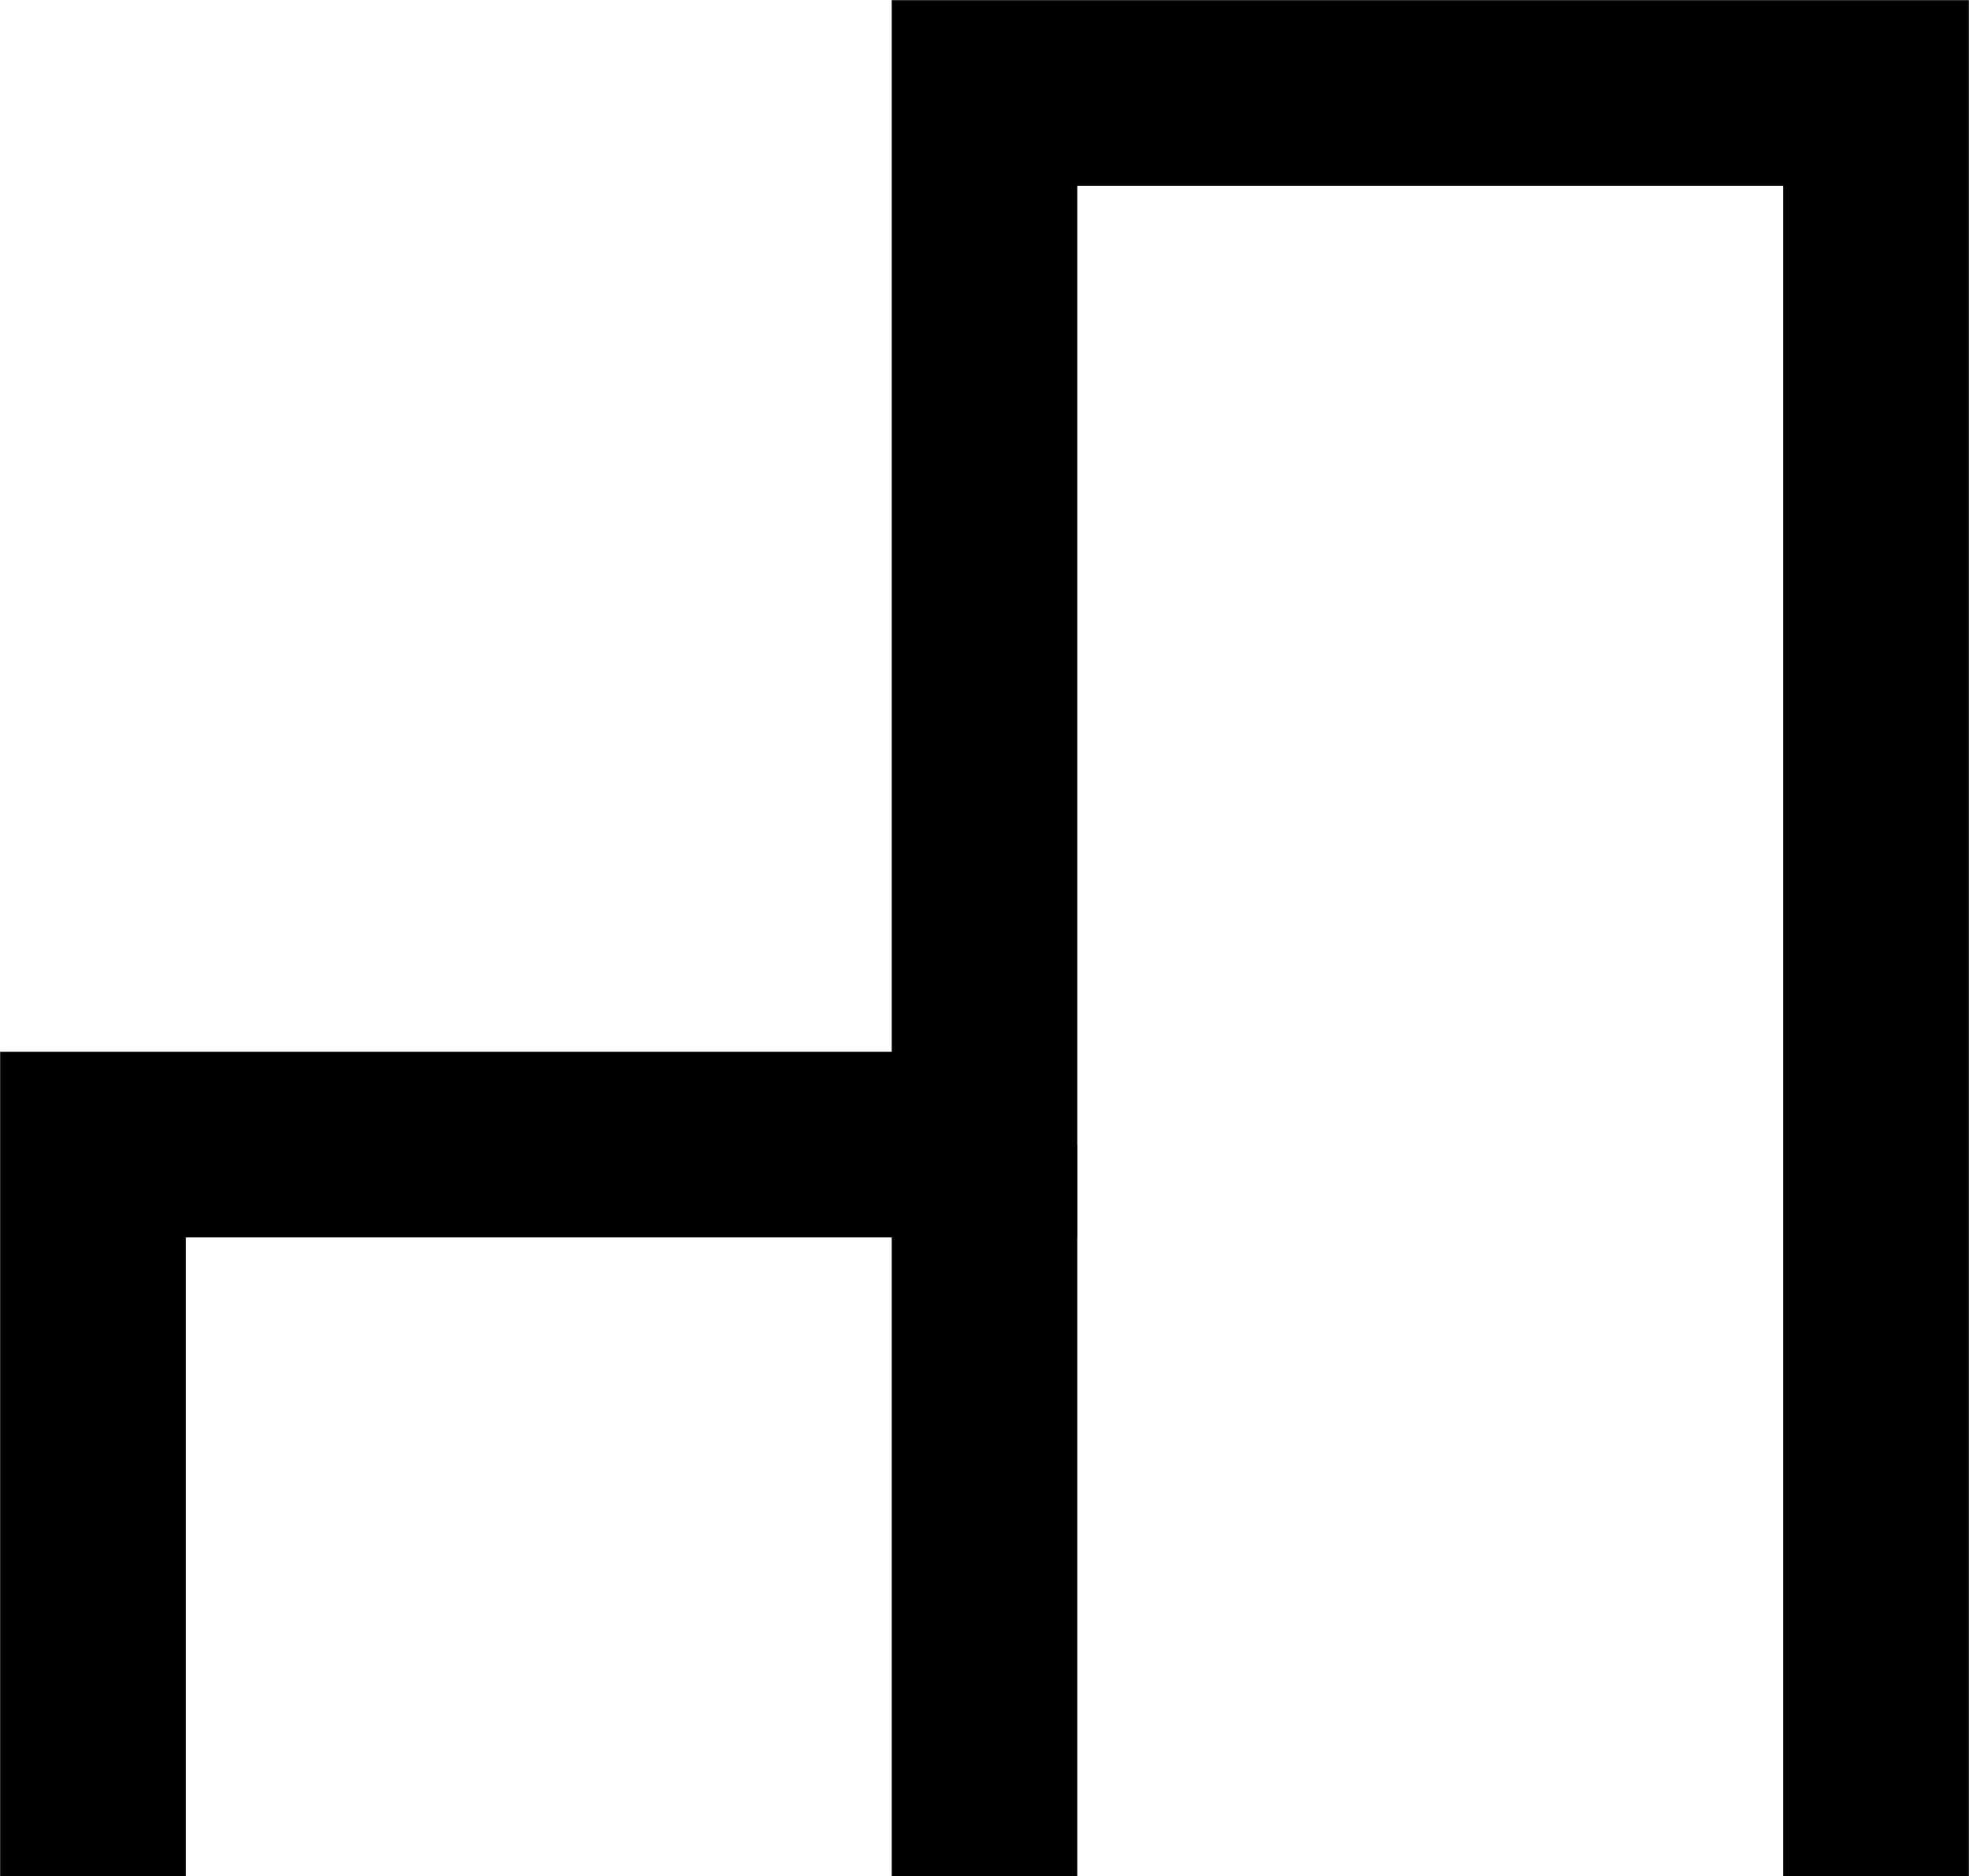
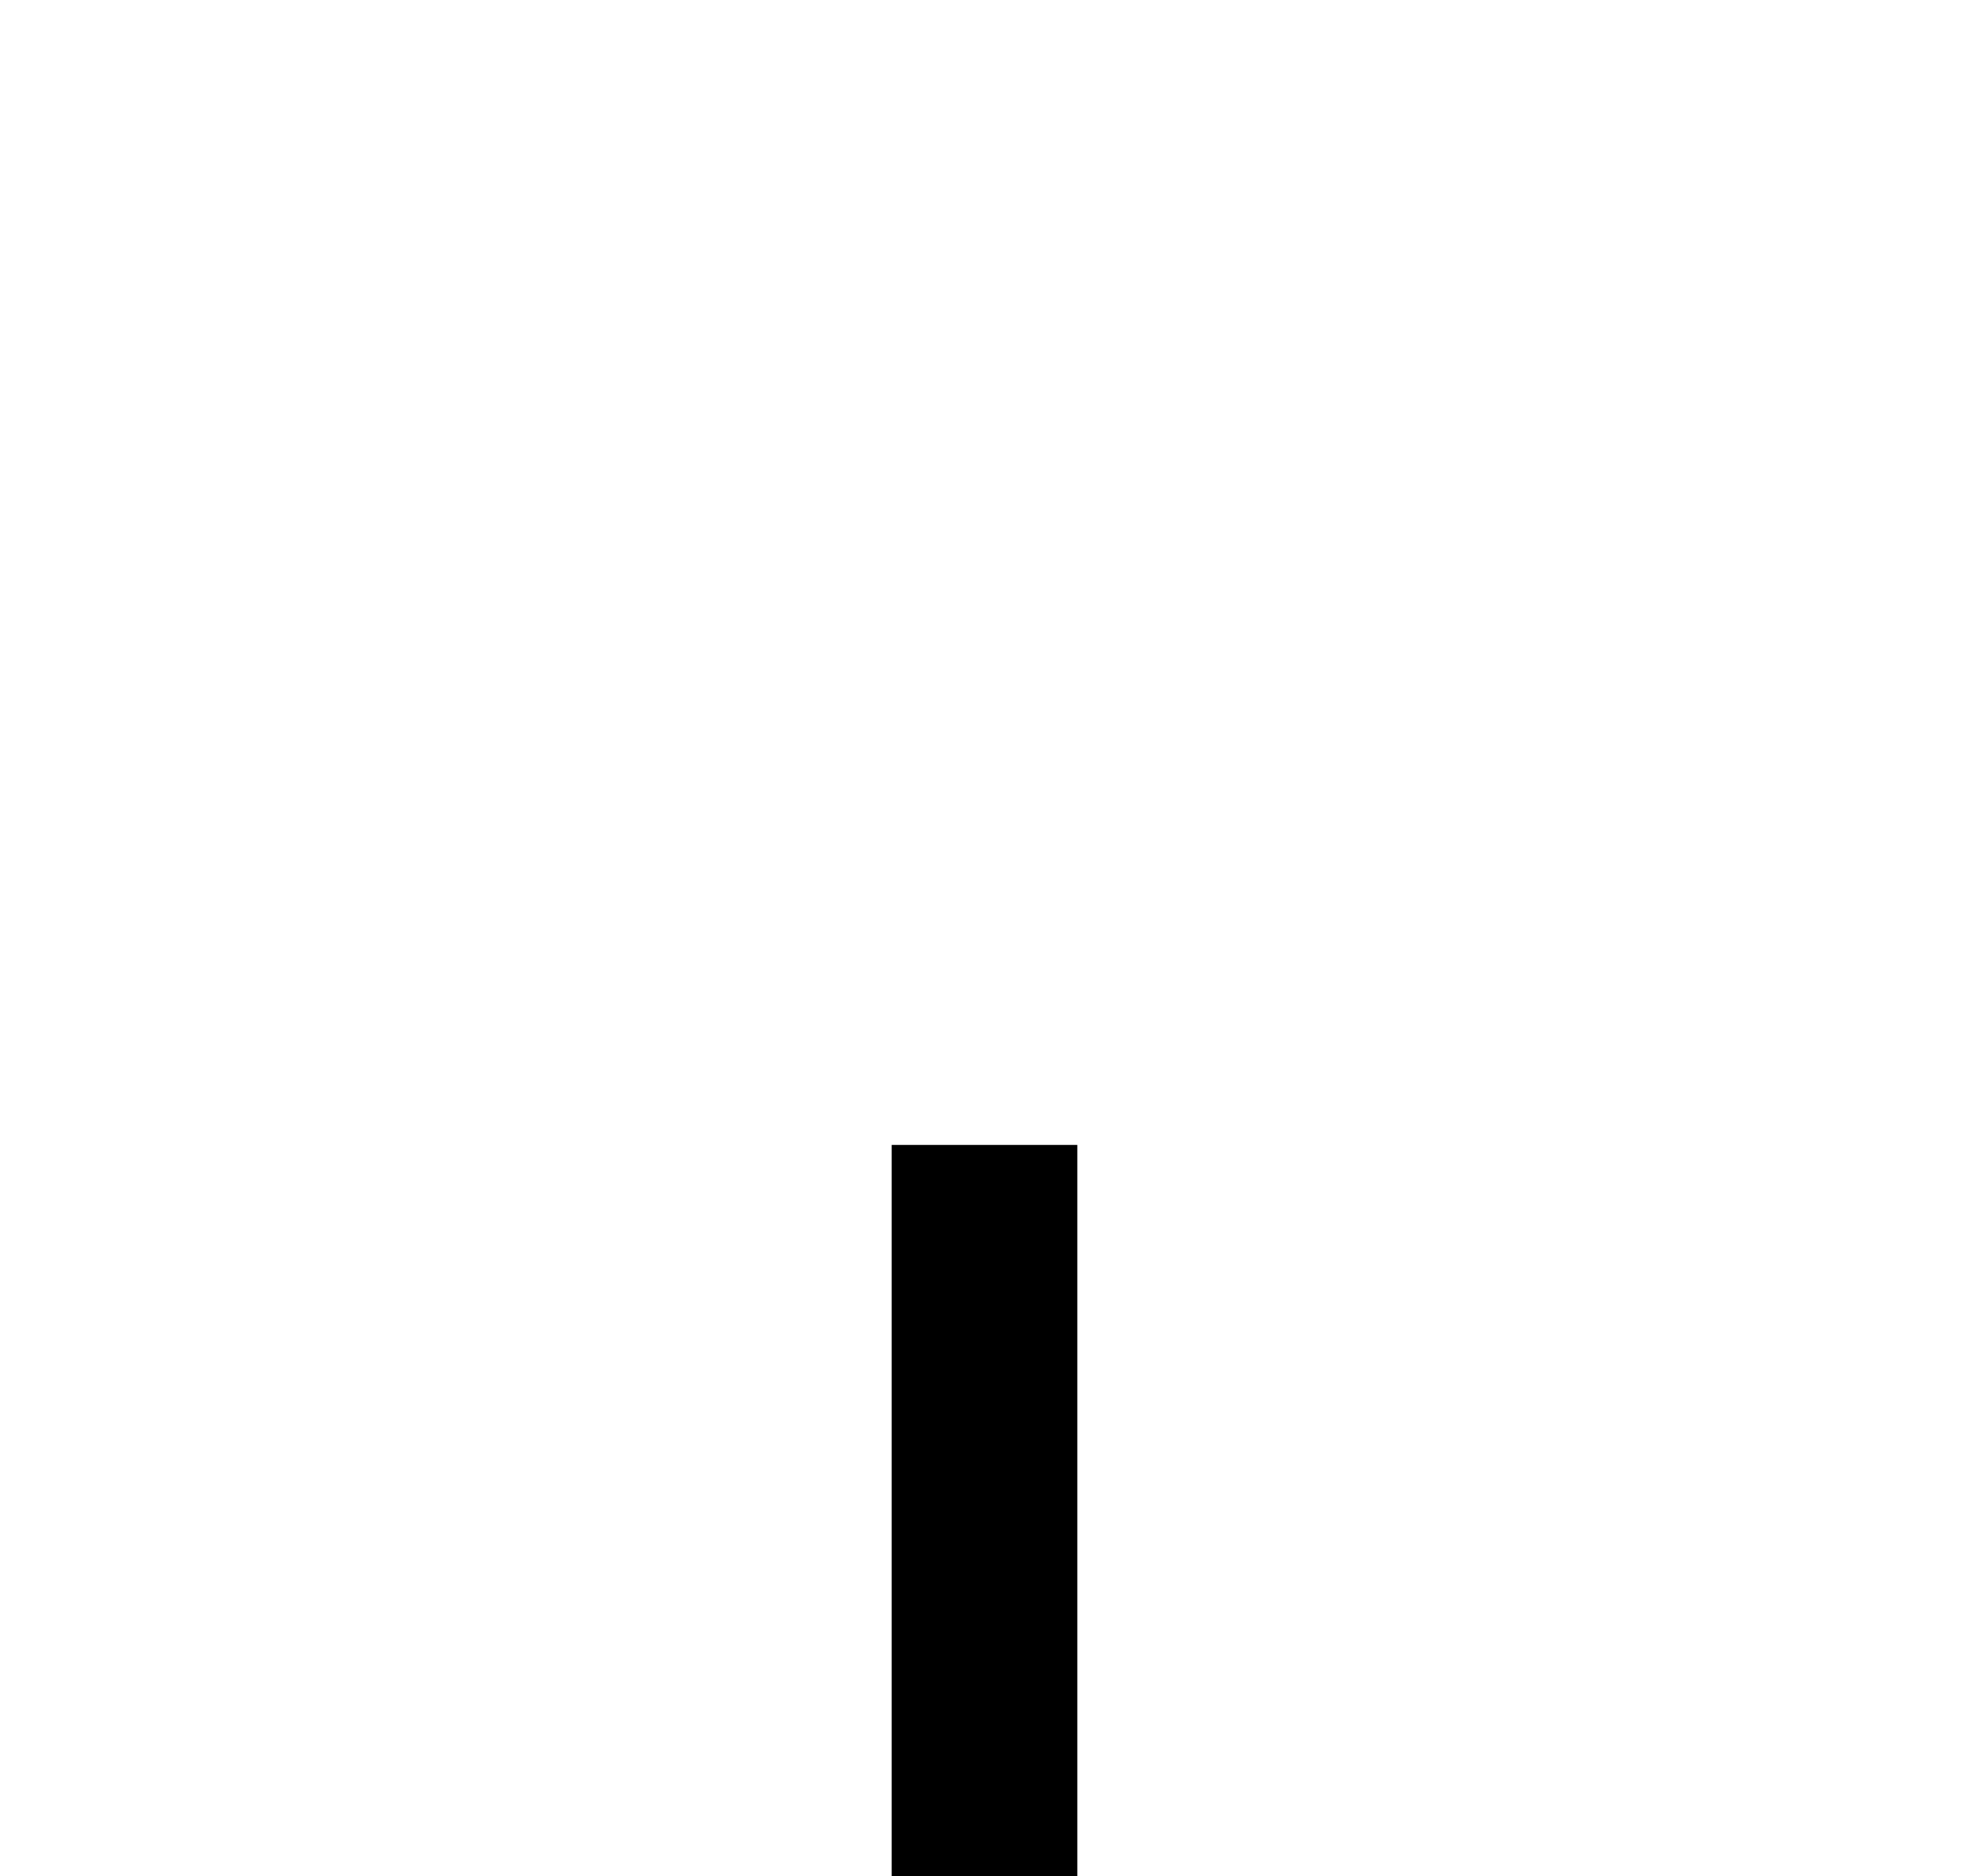
<svg xmlns="http://www.w3.org/2000/svg" viewBox="0 0 67.36 64.18">
  <defs>
    <style>.cls-1{fill:none;stroke:#000;stroke-miterlimit:10;stroke-width:6.35px;}</style>
  </defs>
  <g id="Livello_2" data-name="Livello 2">
    <g id="Livello_1-2" data-name="Livello 1">
-       <polyline class="cls-1" points="64.18 64.18 64.18 3.18 33.68 3.18 33.68 39.16 3.18 39.16 3.18 64.18" />
      <line class="cls-1" x1="33.68" y1="39.17" x2="33.68" y2="64.18" />
    </g>
  </g>
</svg>